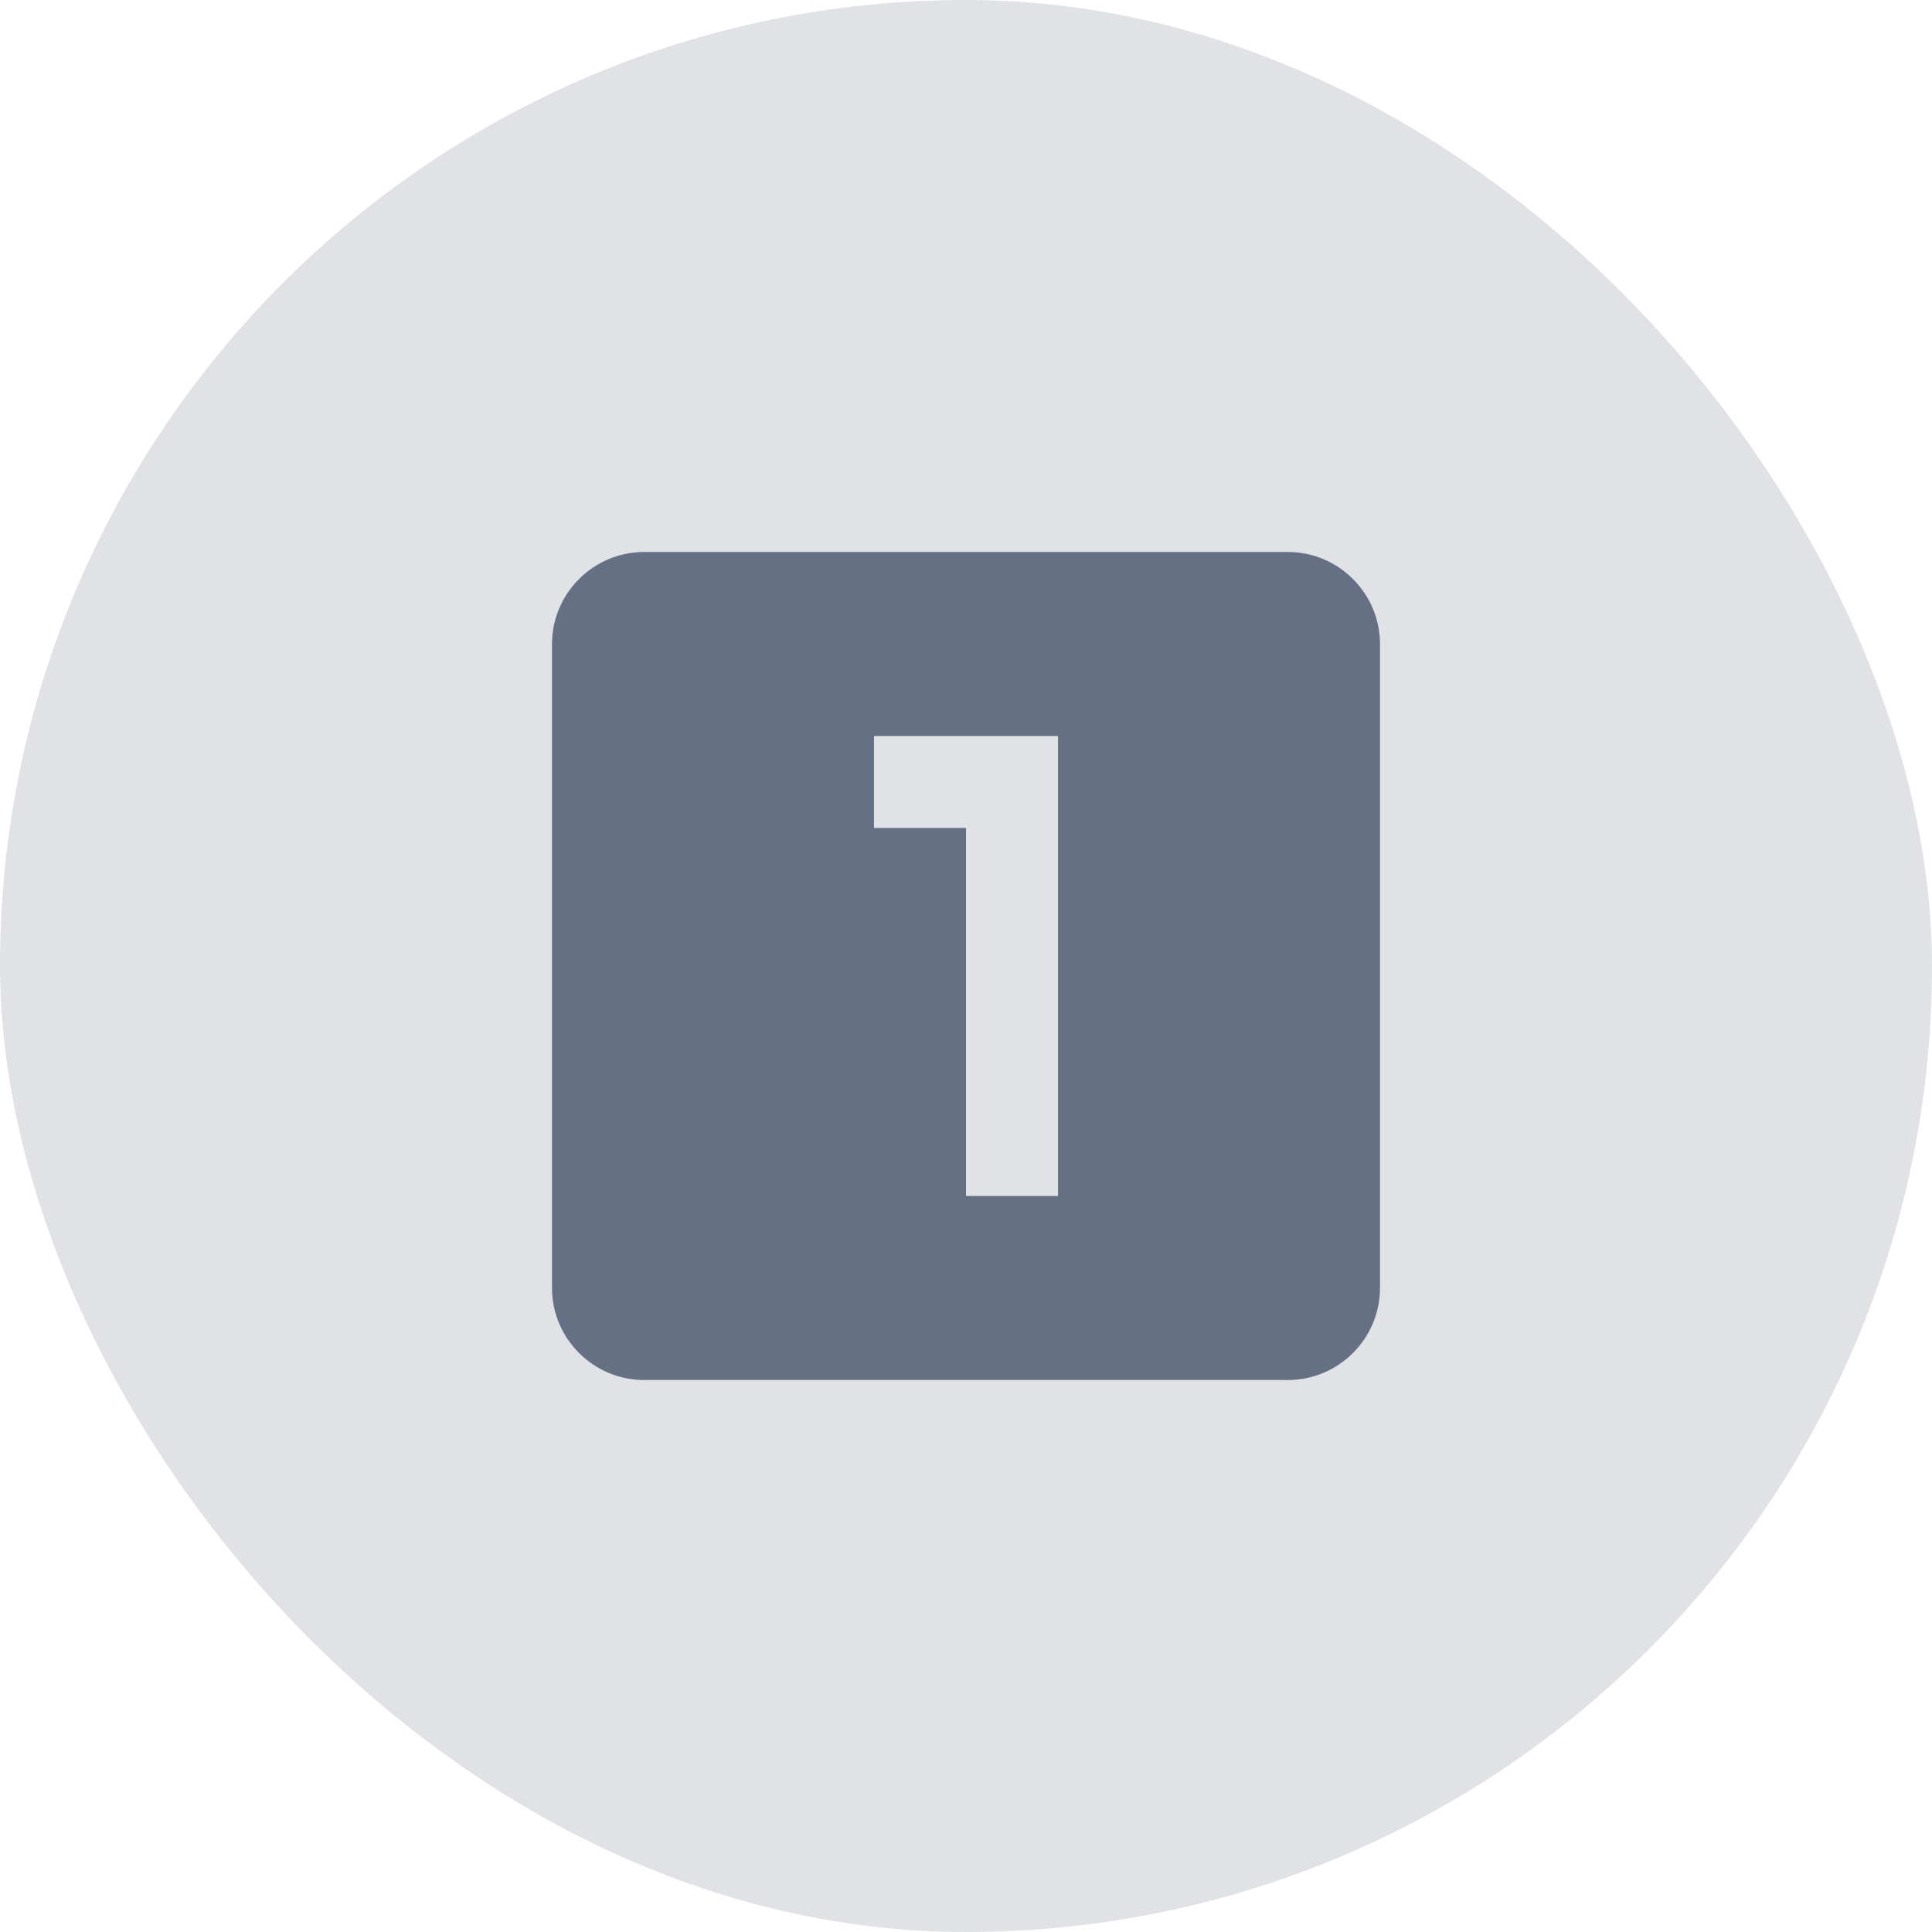
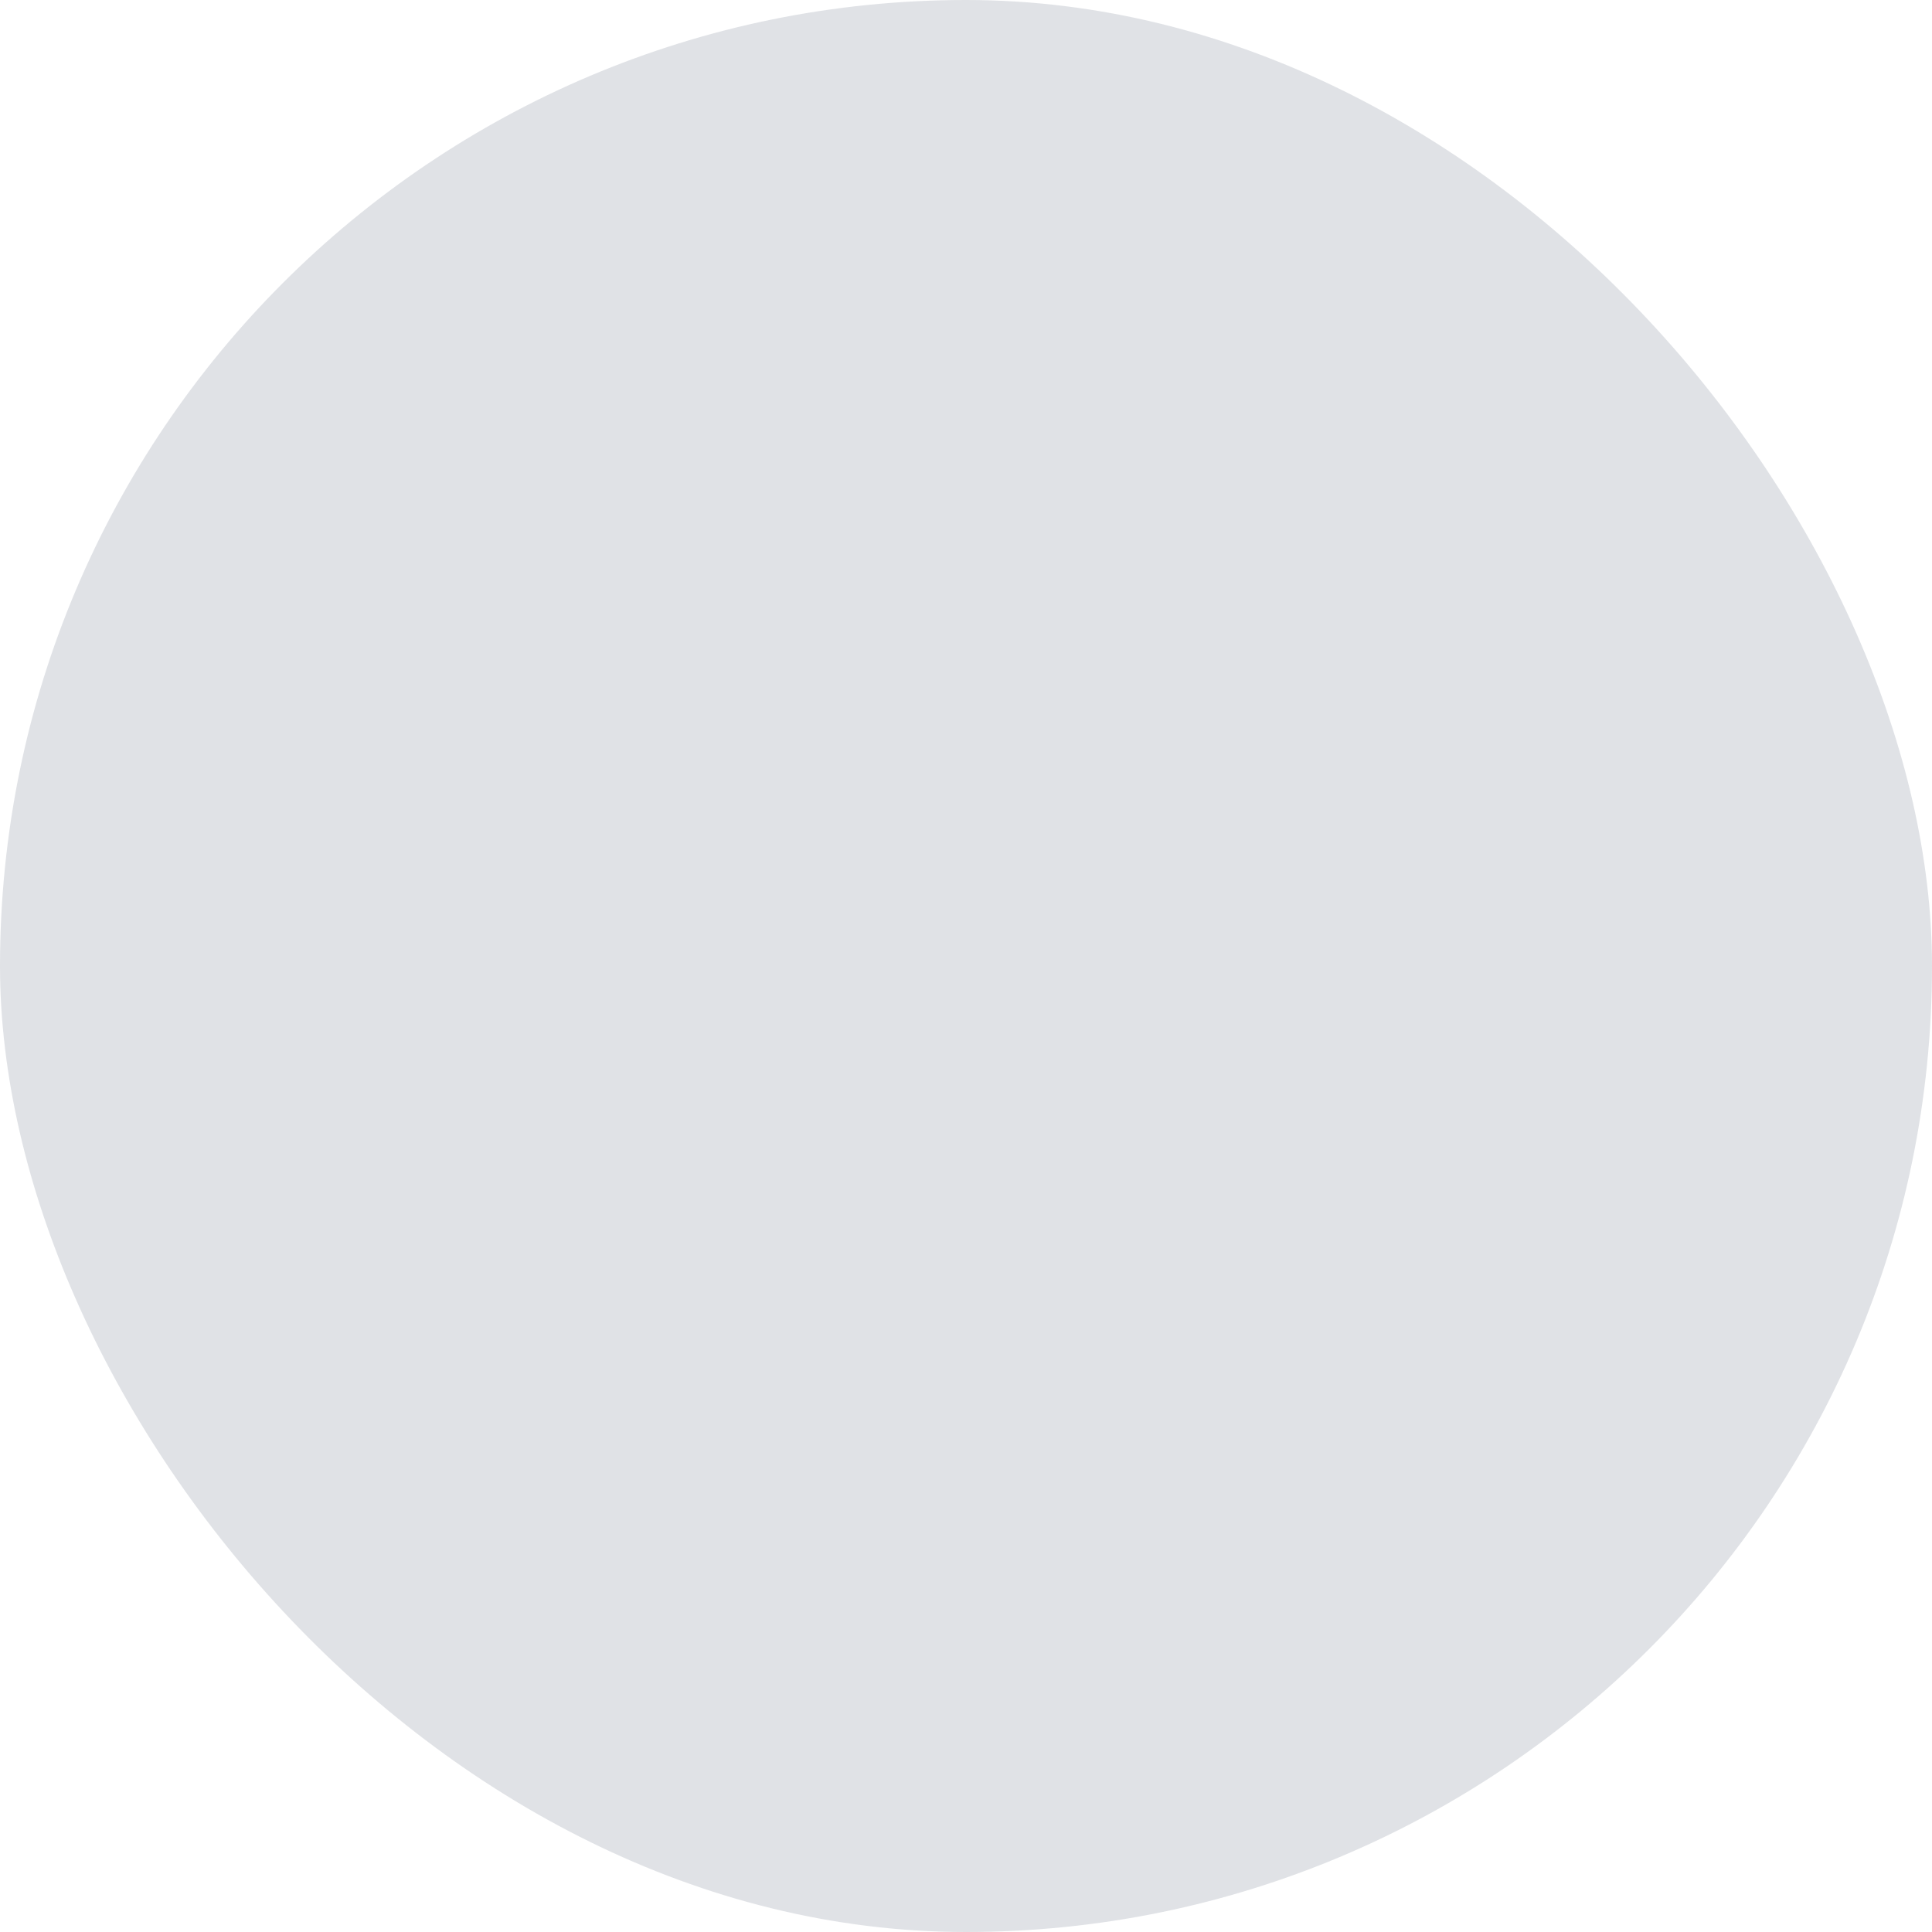
<svg xmlns="http://www.w3.org/2000/svg" width="56" height="56" viewBox="0 0 56 56" fill="none">
  <g clip-path="url(#clip0_6979_93184)">
    <rect width="56" height="56" rx="28" fill="#667085" fill-opacity="0.2" />
-     <path d="M37.333 16H18.667C17.2 16 16 17.2 16 18.667V37.333C16 38.8 17.2 40 18.667 40H37.333C38.8 40 40 38.8 40 37.333V18.667C40 17.2 38.8 16 37.333 16ZM30.667 34.667H28V24H25.333V21.333H30.667V34.667Z" fill="#667085" />
  </g>
  <defs>
    <clipPath id="clip0_6979_93184">
      <rect width="56" height="56" fill="white" />
    </clipPath>
  </defs>
</svg>